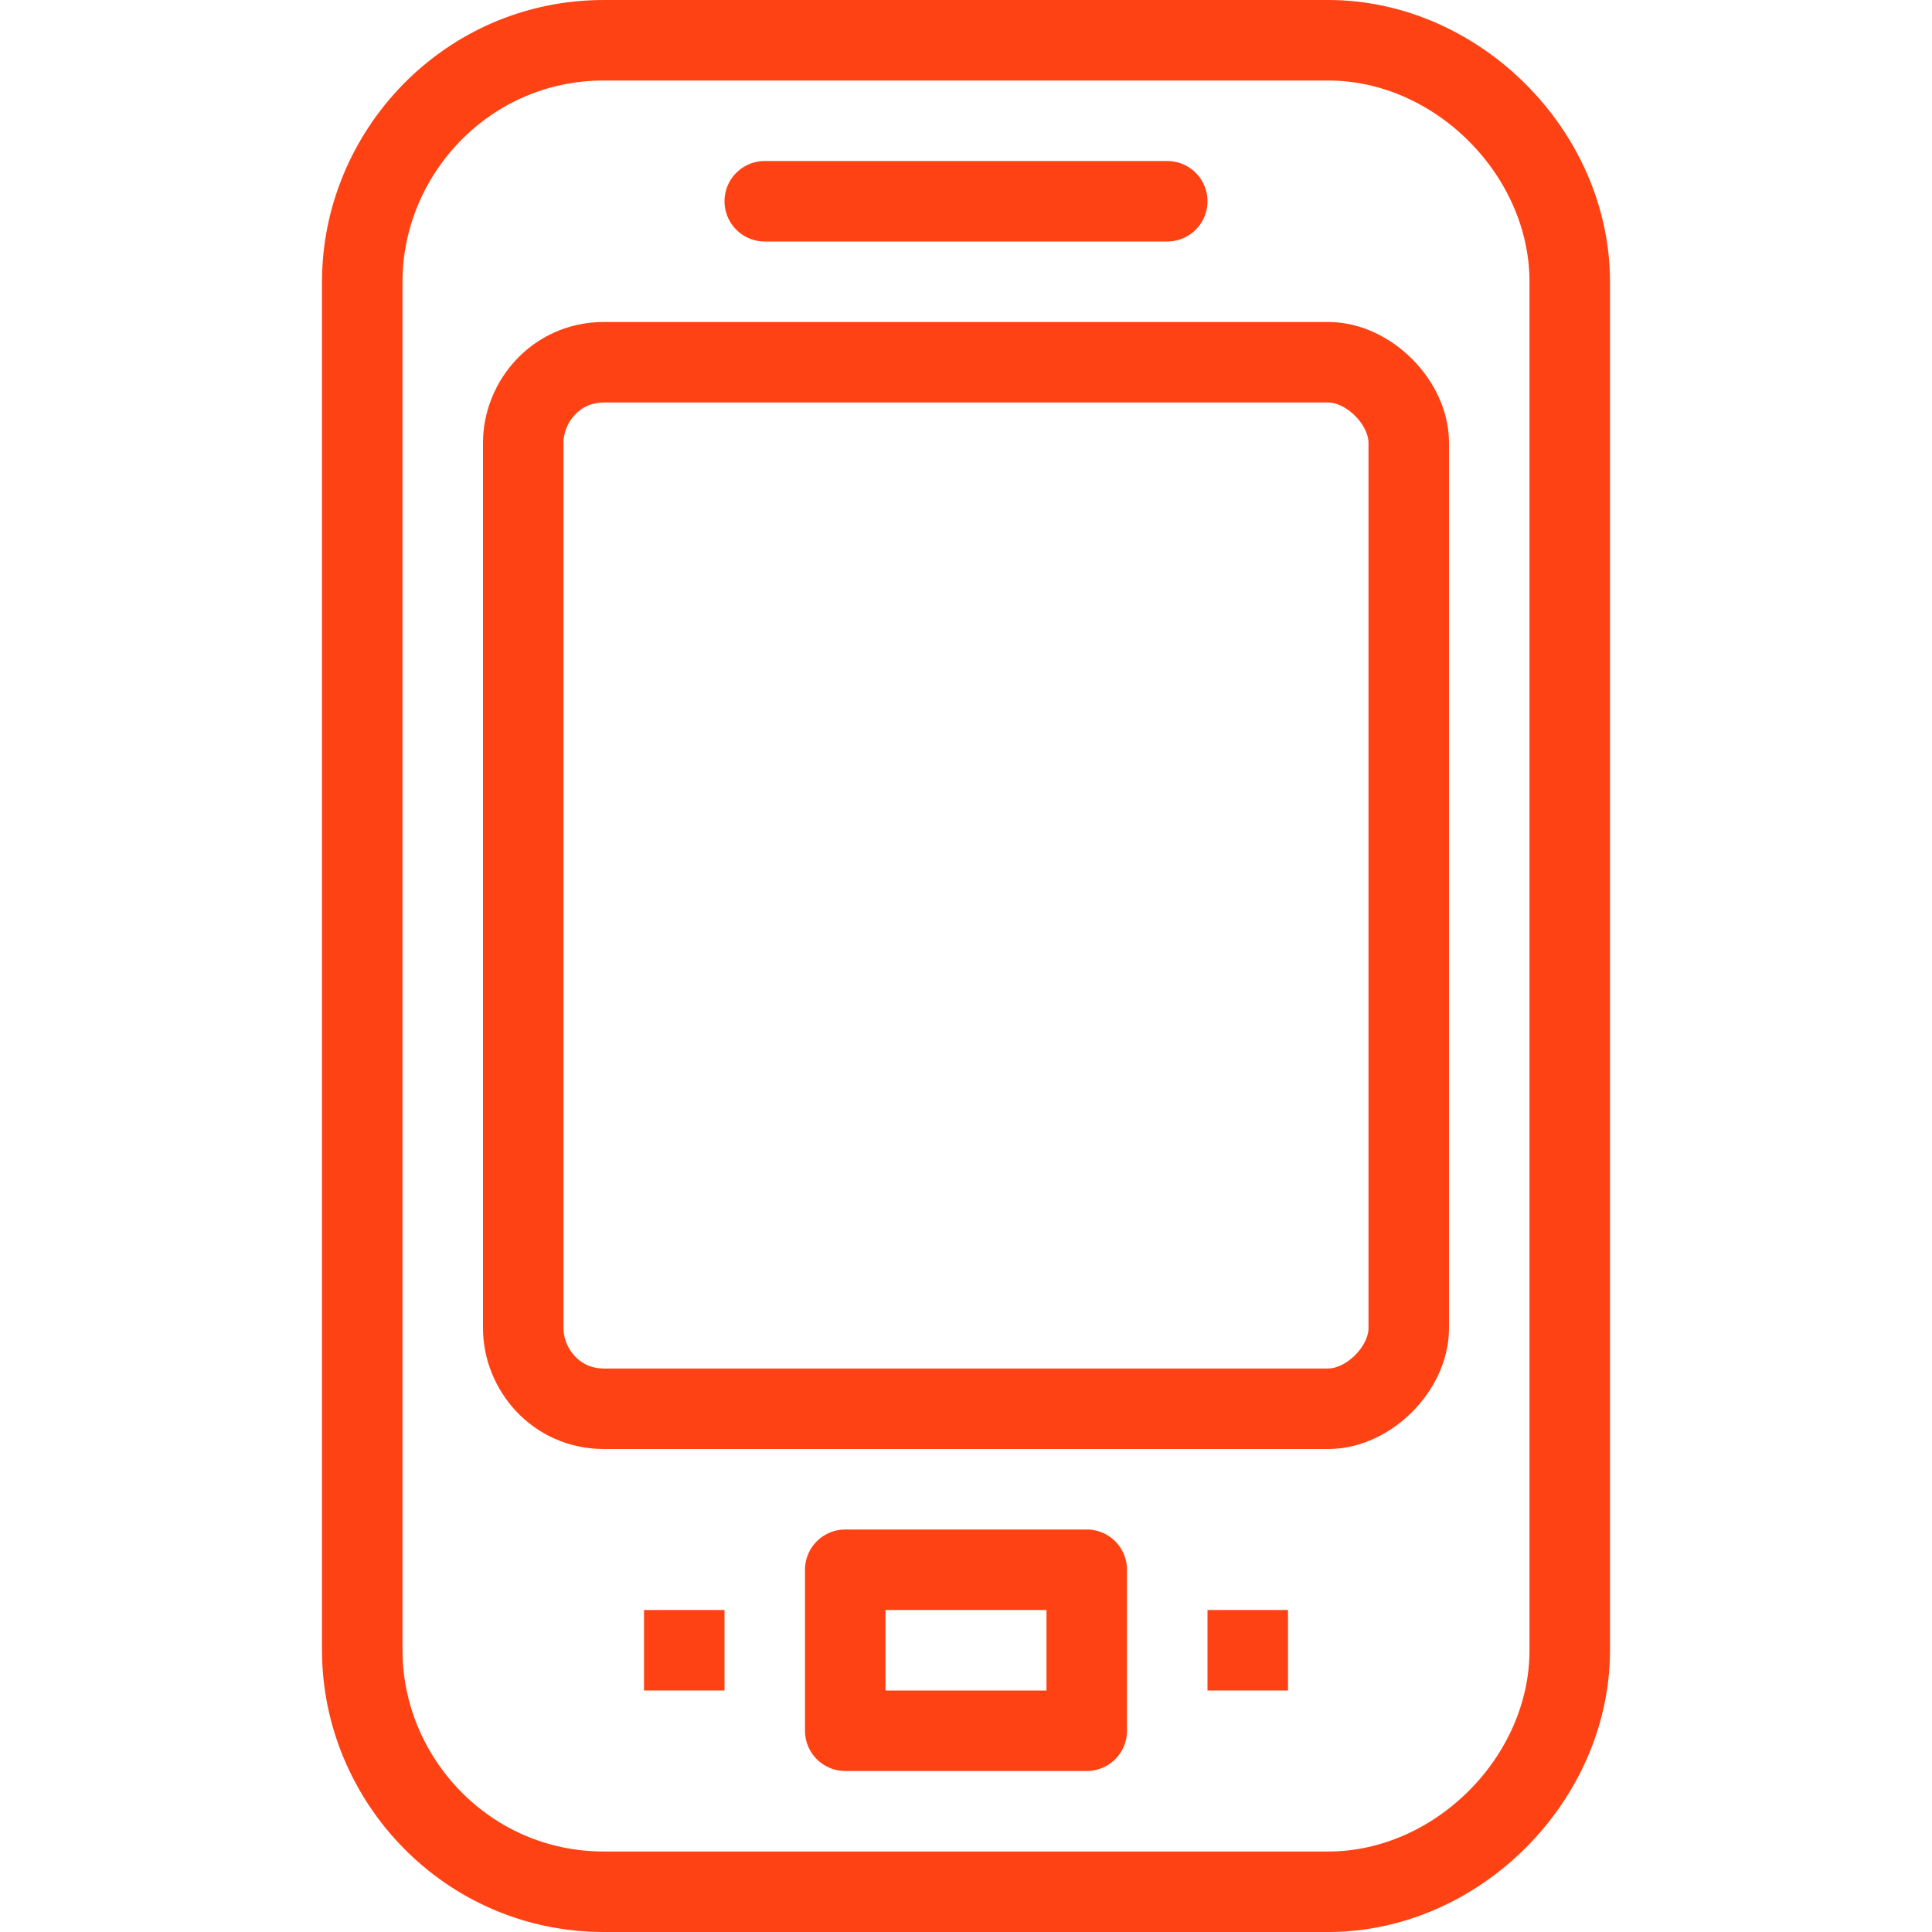
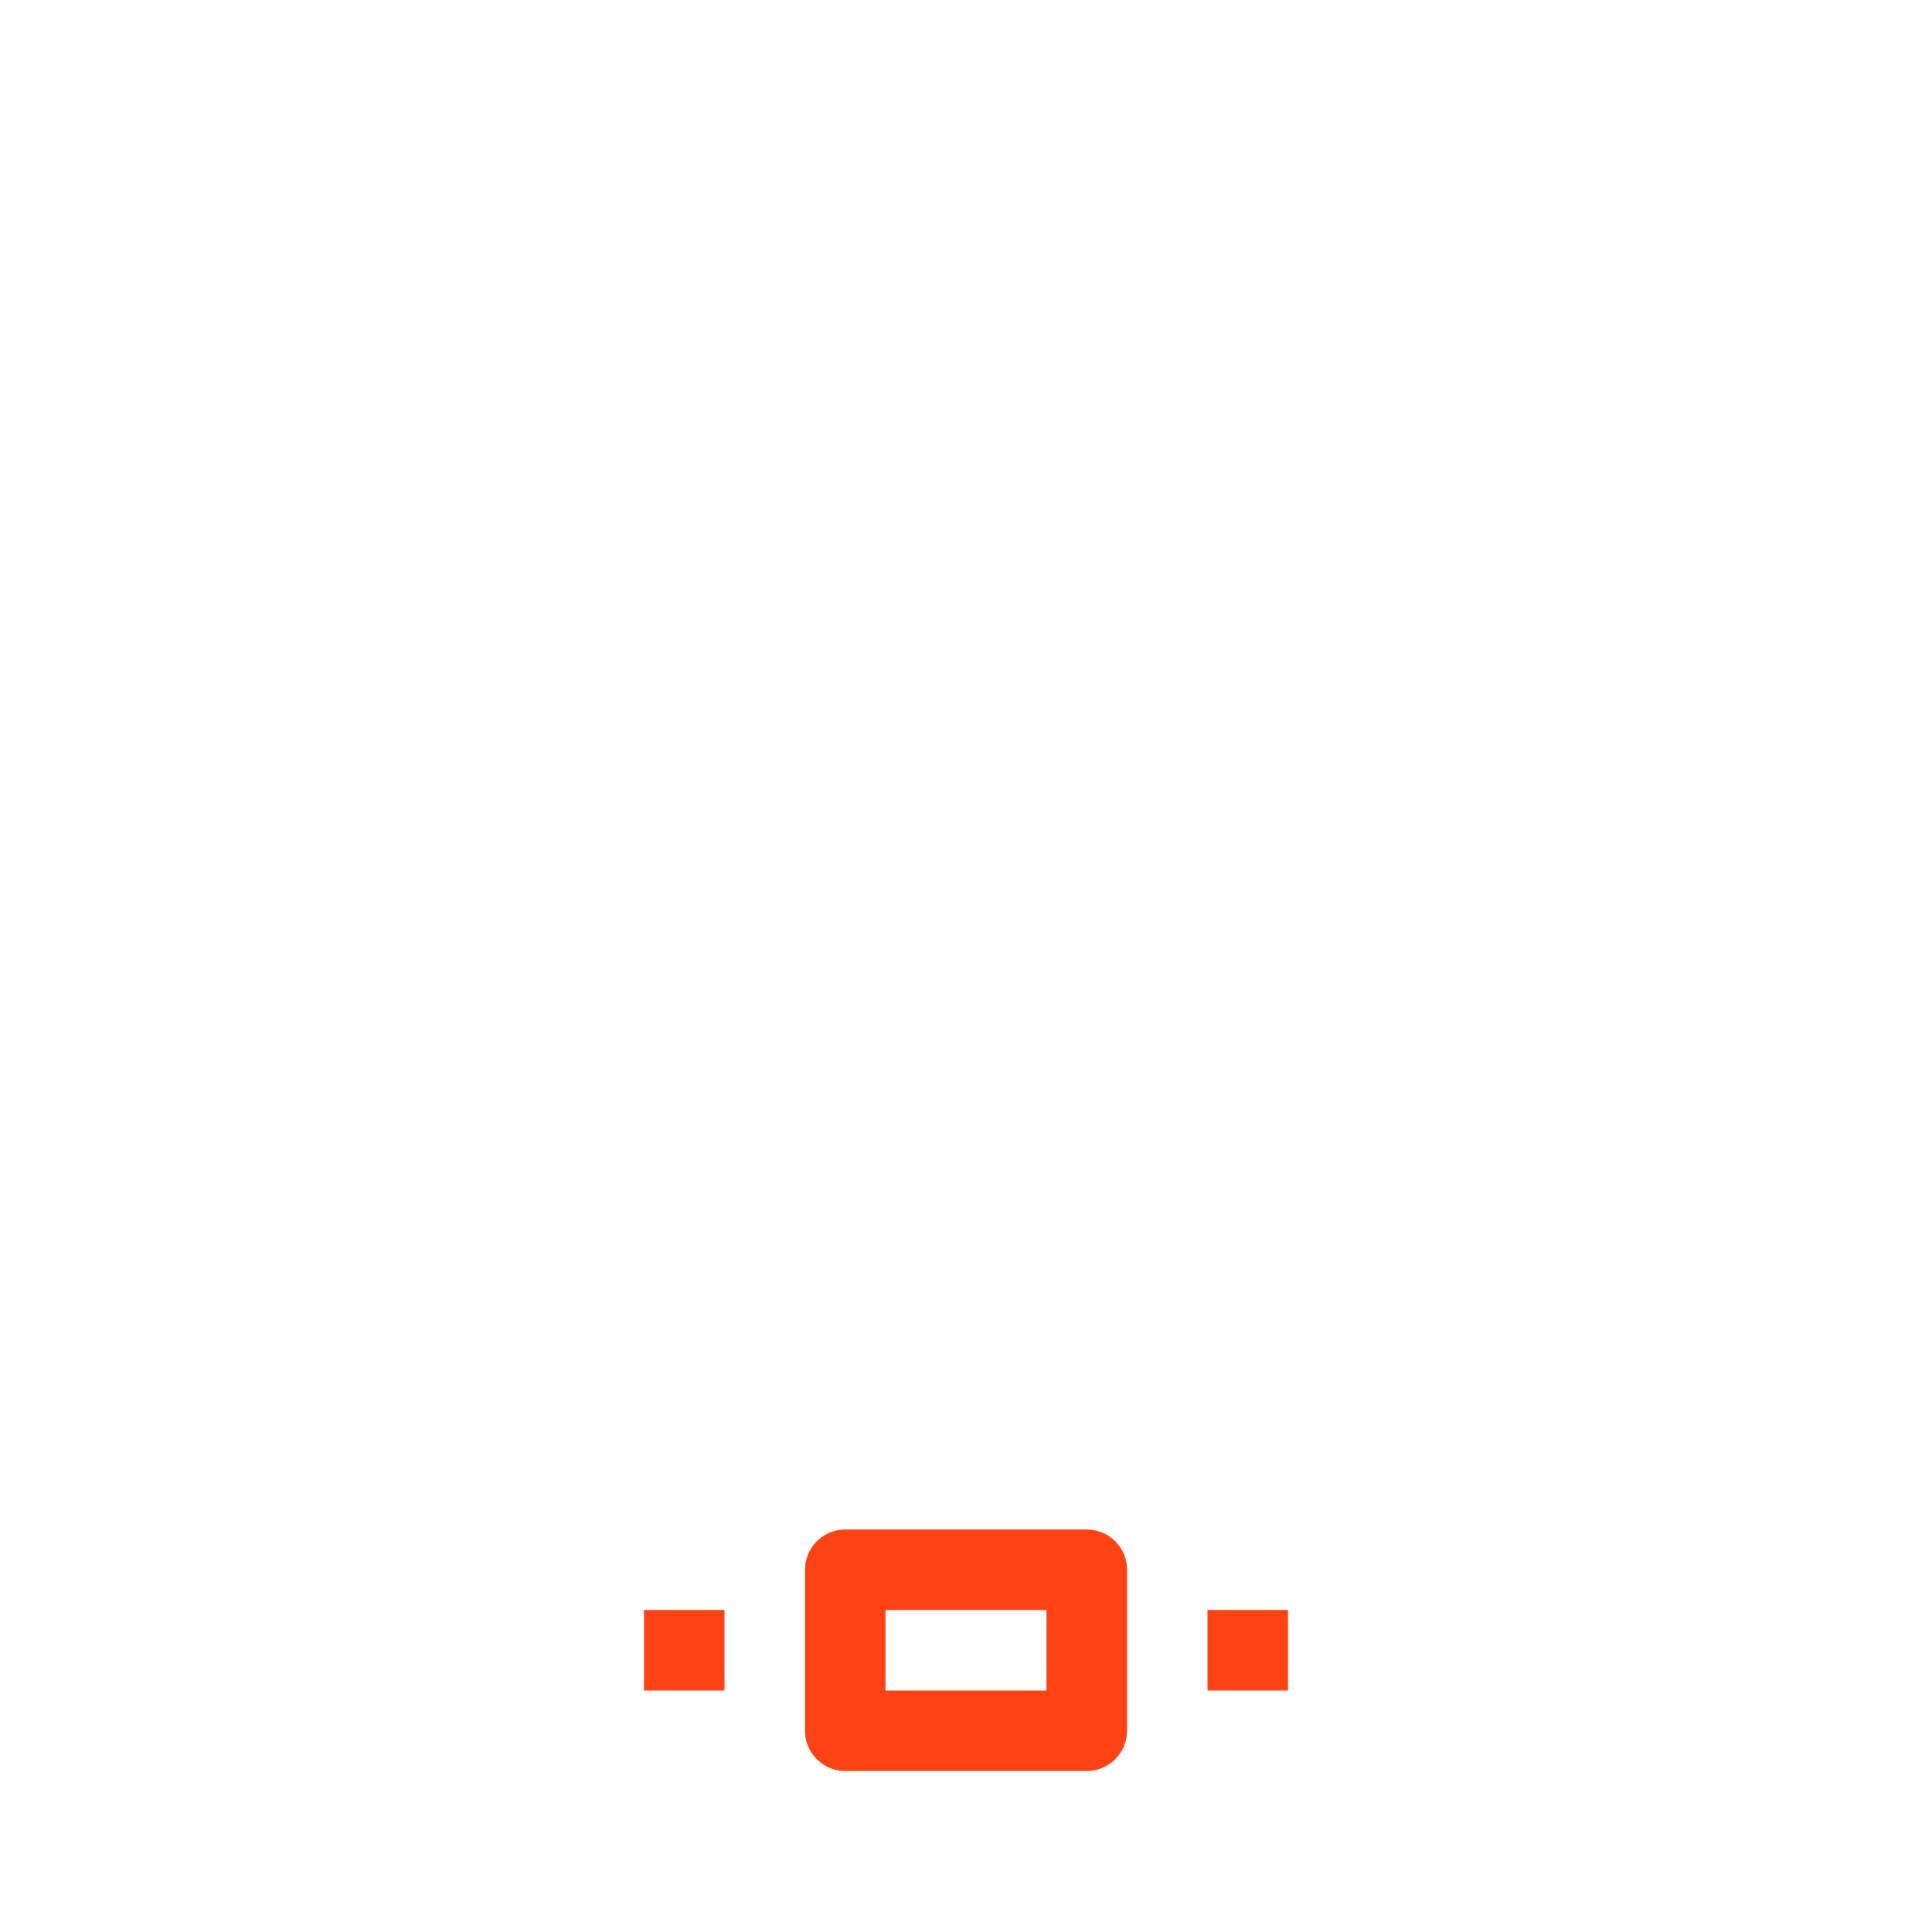
<svg xmlns="http://www.w3.org/2000/svg" version="1.1" id="Layer_1" x="0px" y="0px" viewBox="0 0 24 24" style="enable-background:new 0 0 24 24;" xml:space="preserve">
  <style type="text/css">
	.st0{fill:none;stroke:#FF4213;stroke-linecap:round;stroke-linejoin:round;stroke-miterlimit:10;}
	.st1{fill:#FF4213;}
</style>
  <g>
-     <path class="st0" d="M17.5,16.5c0,0.5-0.5,1-1,1h-9c-0.6,0-1-0.5-1-1v-11c0-0.5,0.4-1,1-1h9c0.5,0,1,0.5,1,1V16.5z M19.5,20.5   c0,1.6-1.4,3-3,3h-9c-1.7,0-3-1.4-3-3v-17c0-1.6,1.3-3,3-3h9c1.6,0,3,1.4,3,3V20.5z M9.5,2.5h5" />
    <path class="st1" d="M9,20H8v1h1V20z M16,20h-1v1h1V20z" />
    <path class="st0" d="M10.5,19.5h3v2h-3V19.5z" />
  </g>
</svg>